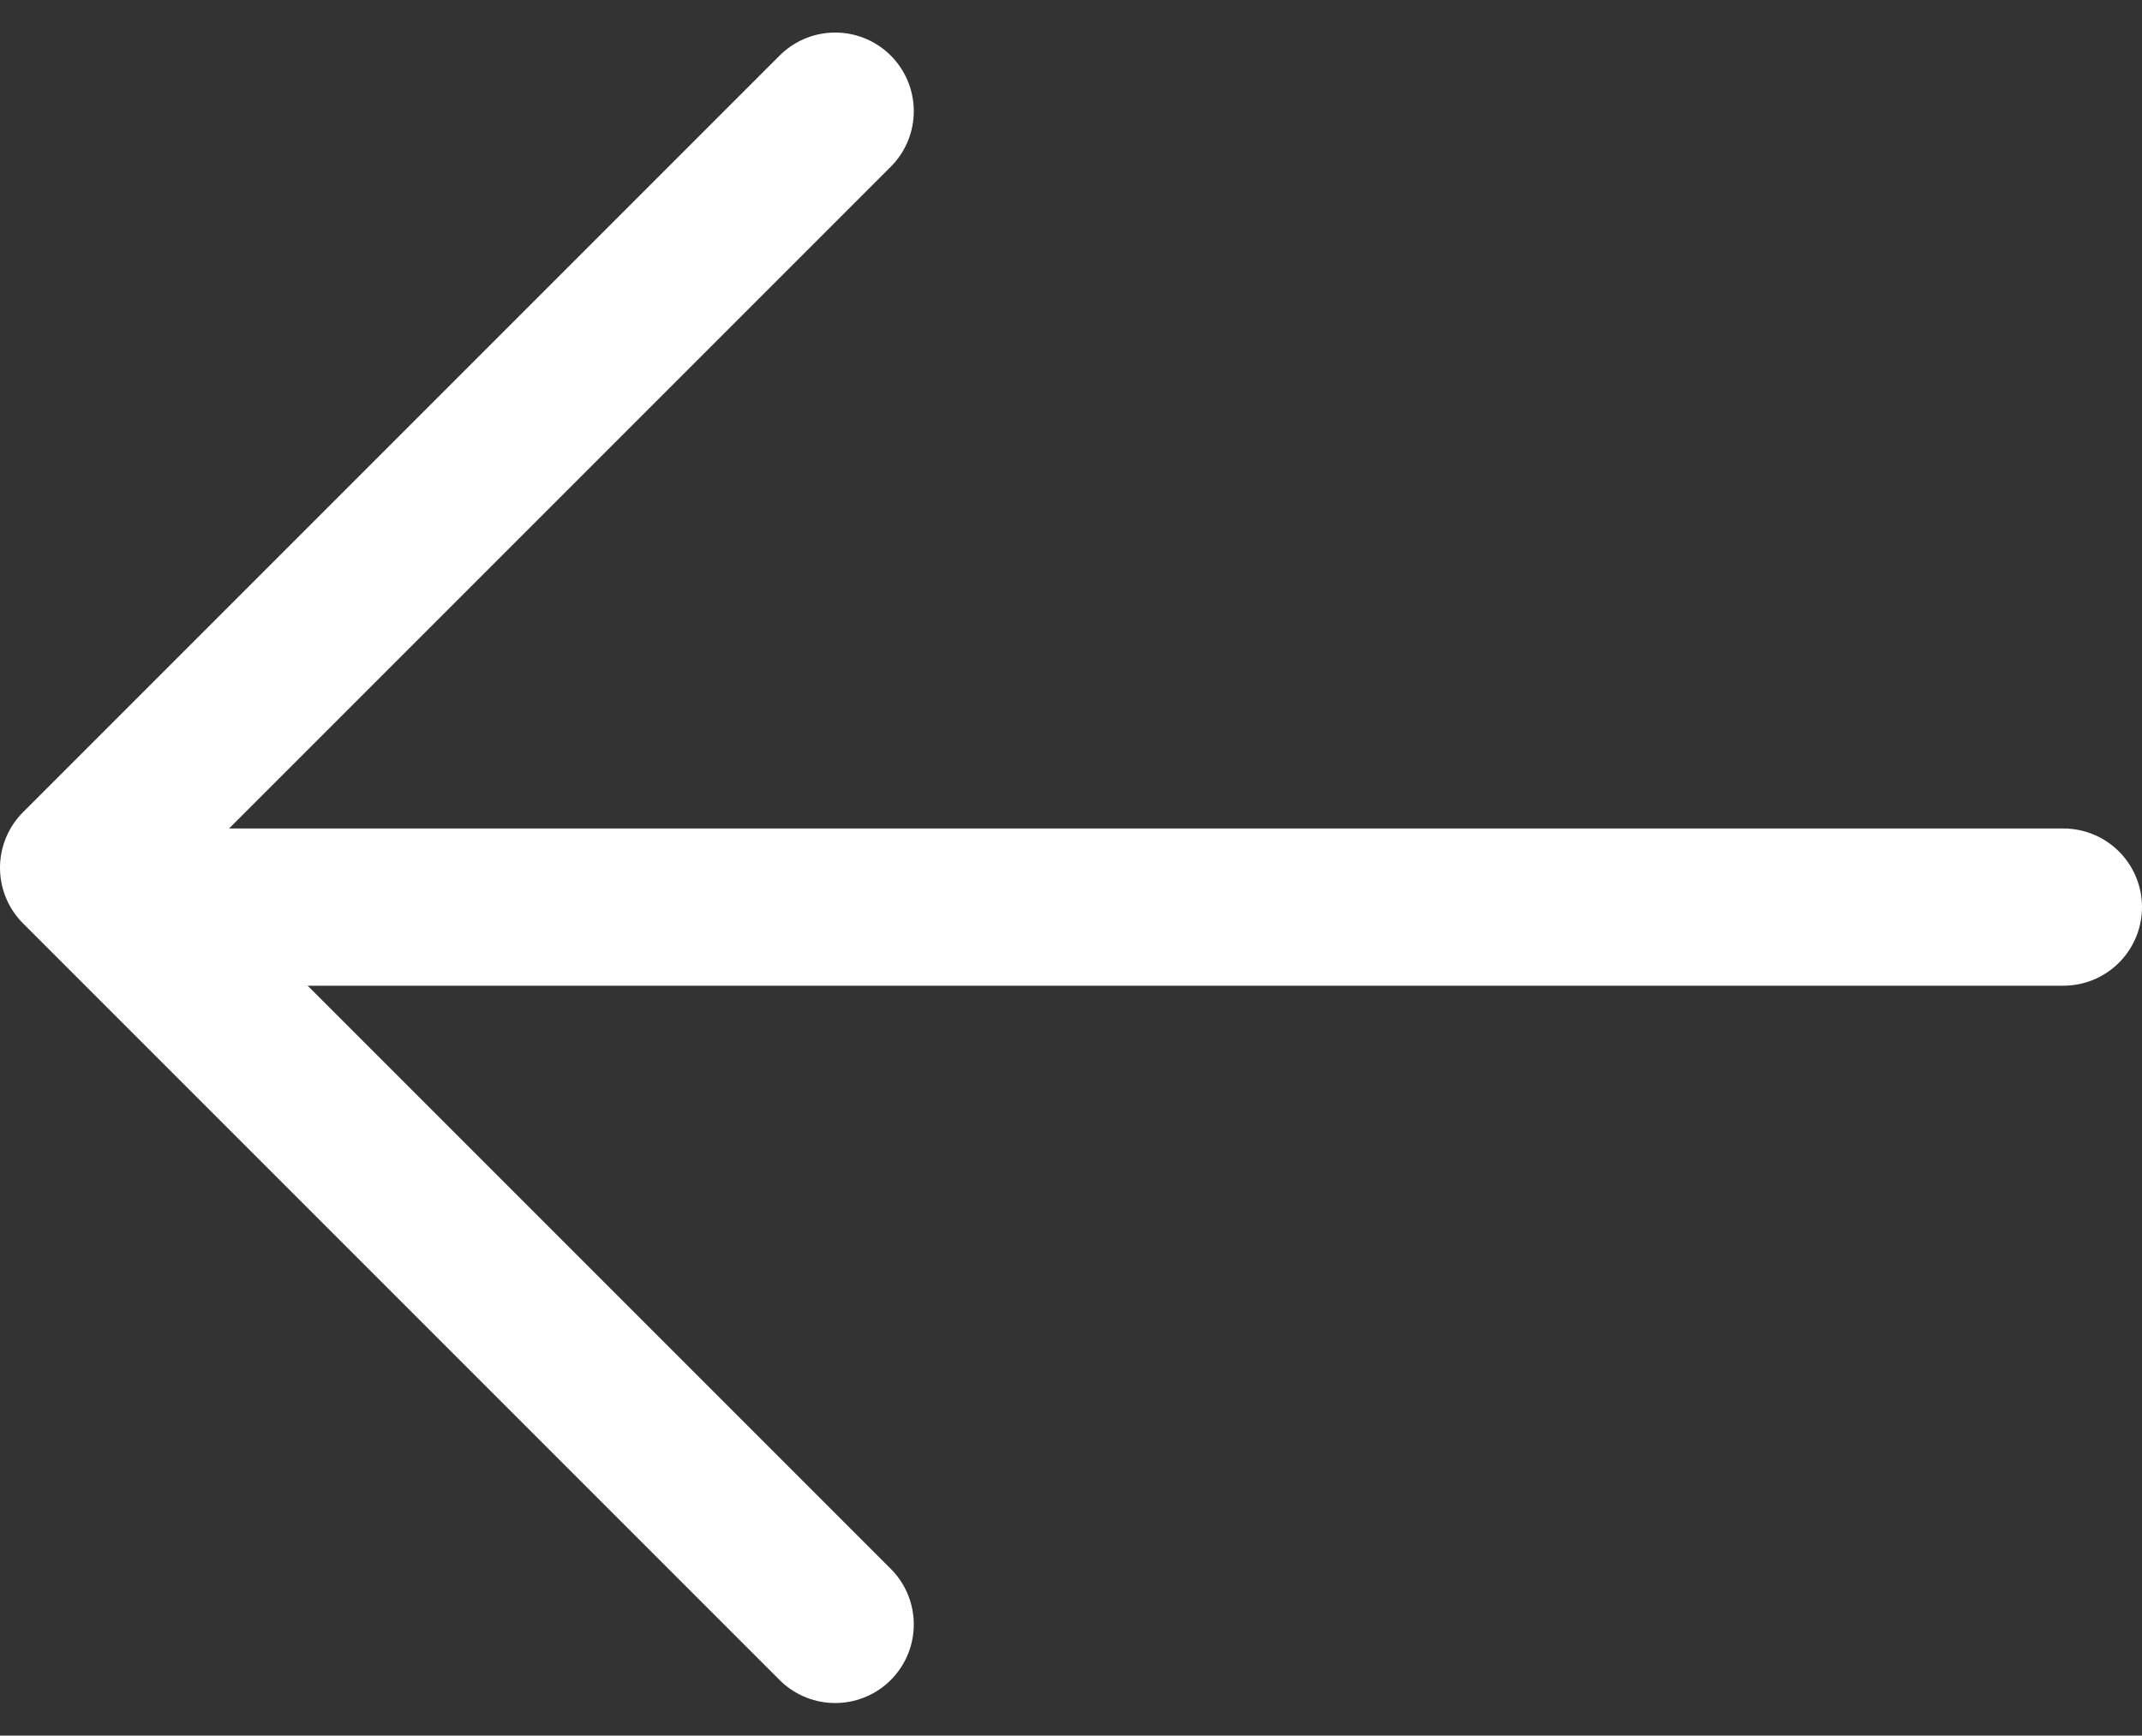
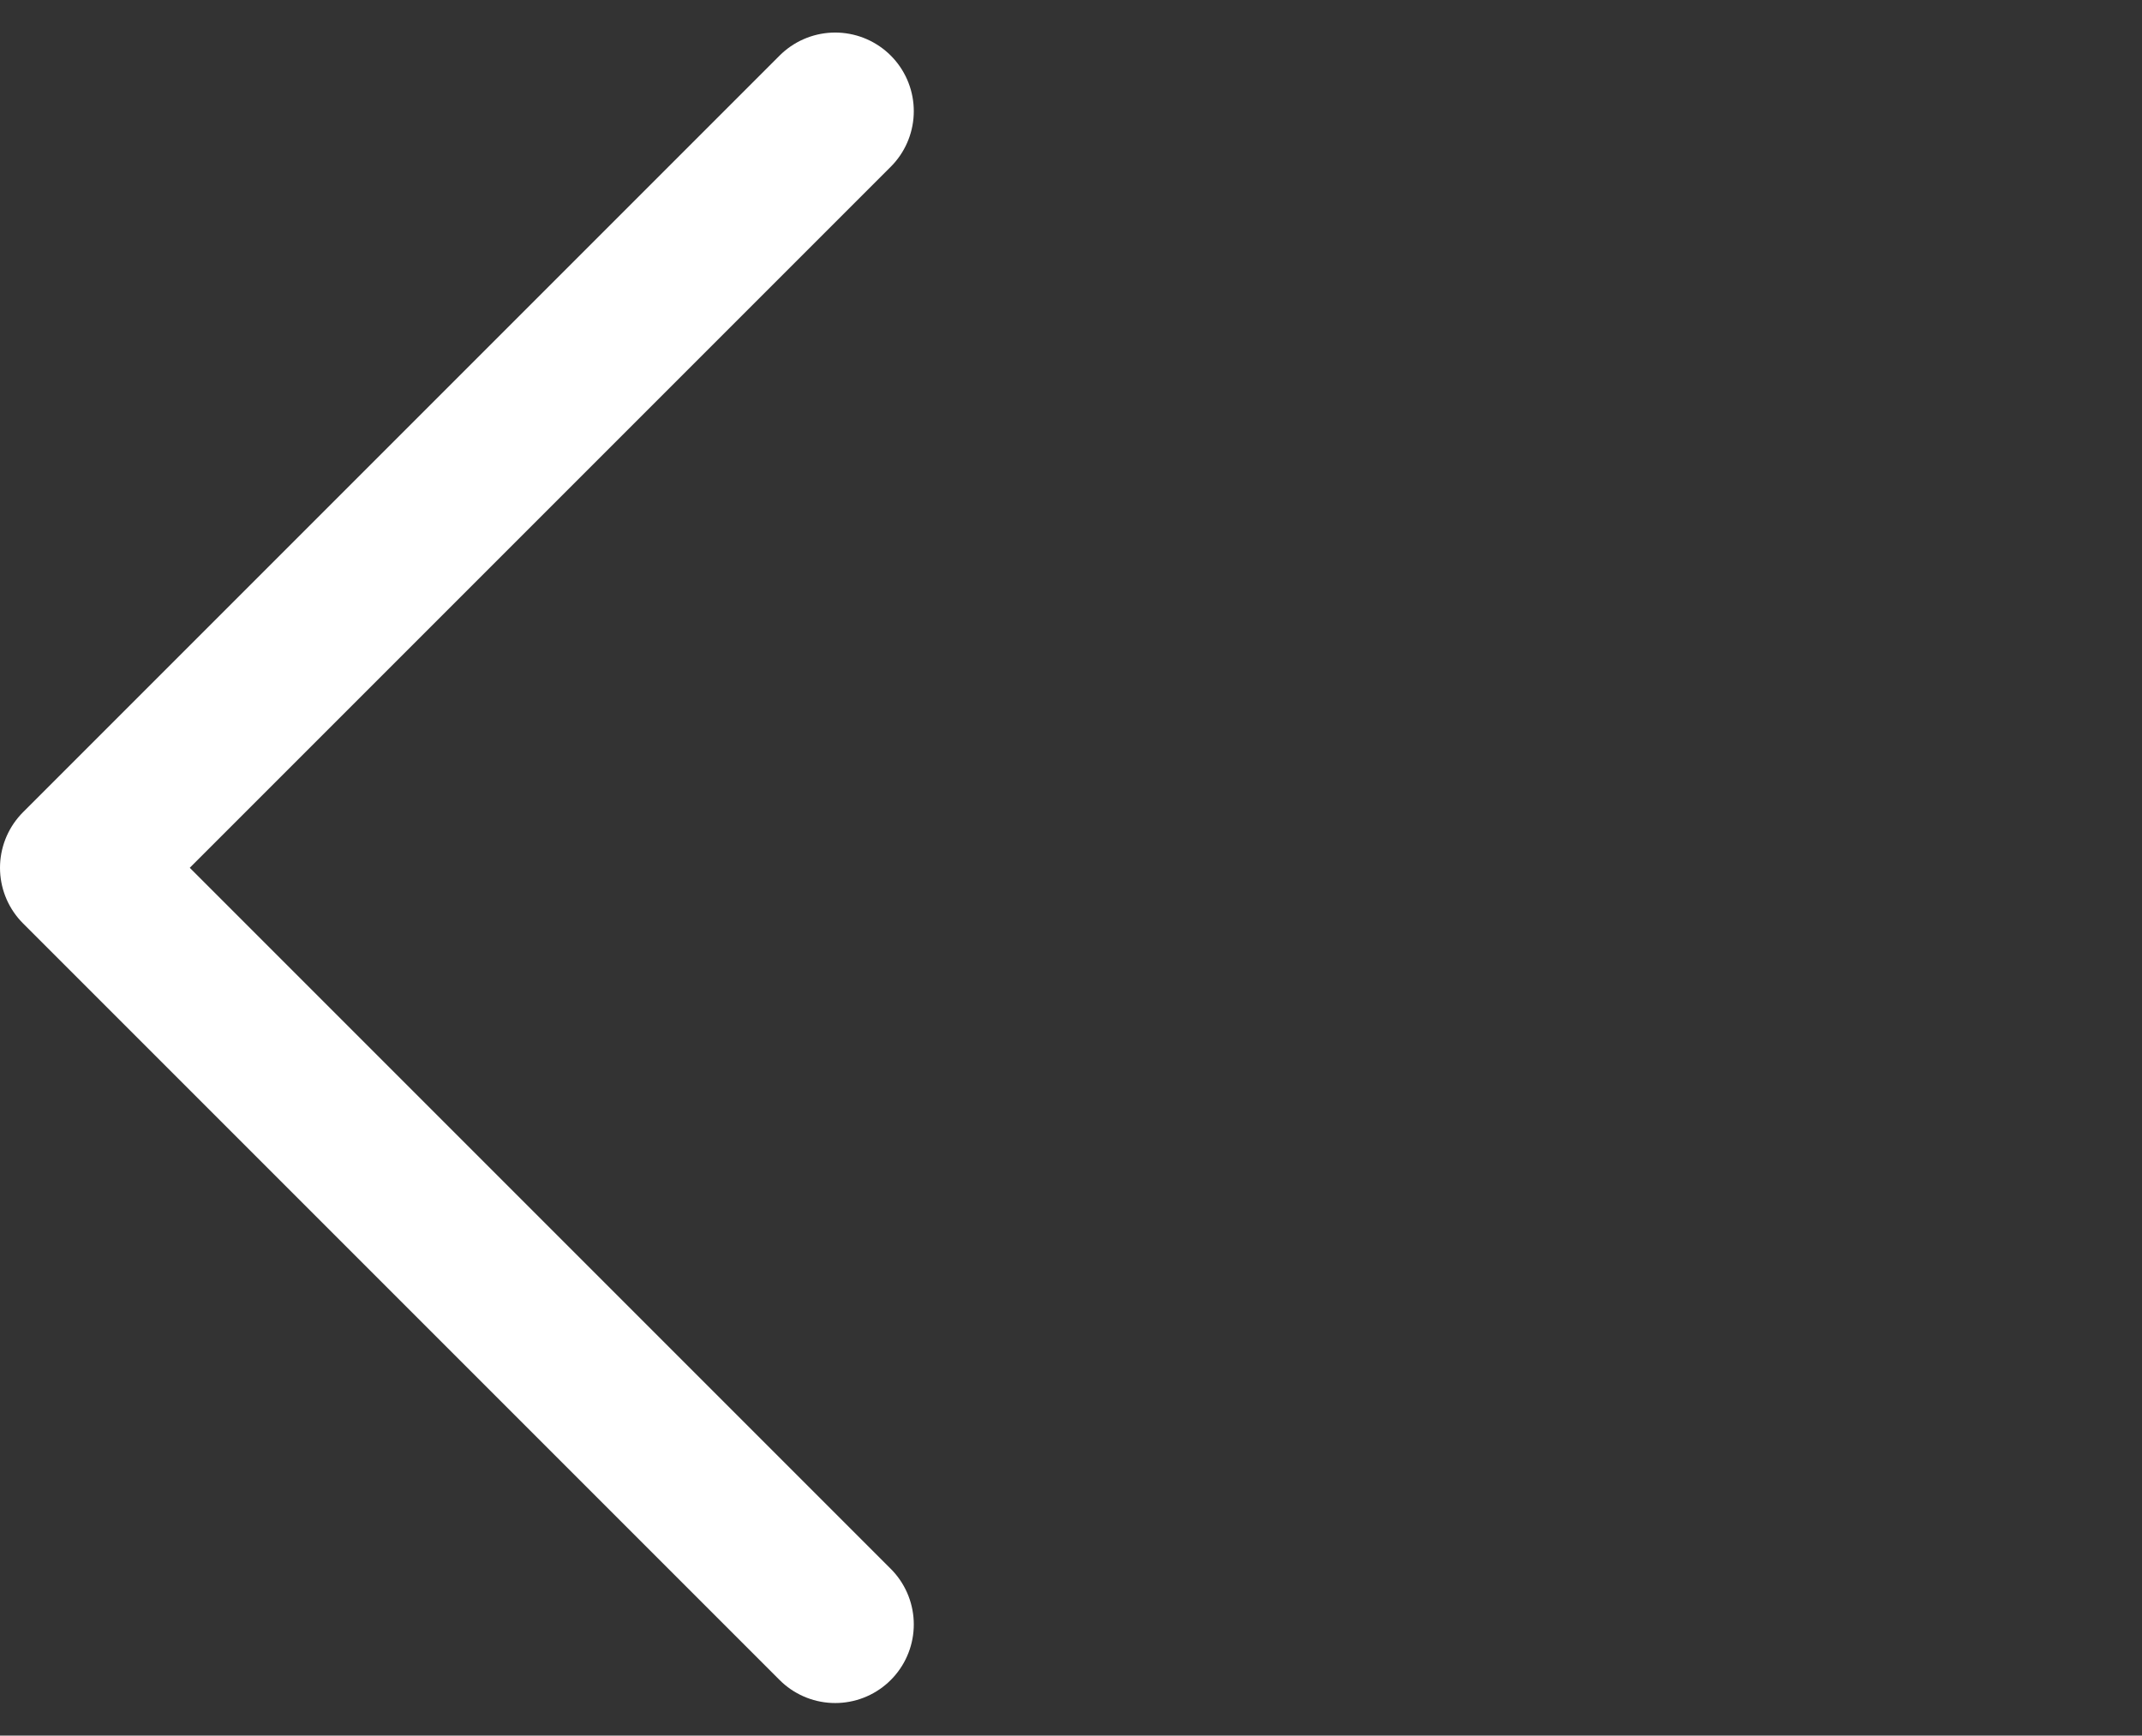
<svg xmlns="http://www.w3.org/2000/svg" width="27.25" height="22.078" viewBox="0 0 27.25 22.078">
  <rect x="0" y="0" width="27.25" height="22.078" fill="#333333" stroke="none" />
  <g id="pfeil-1-links" transform="translate(26.25 20.664) rotate(180)">
    <g id="pfeil-rechts-1">
-       <line id="Linie_303" data-name="Linie 303" x2="24" transform="translate(0 9.125)" fill="none" stroke="#FFFFFF" stroke-linecap="round" stroke-linejoin="round" stroke-width="2" />
      <path id="Pfad_728" data-name="Pfad 728" d="M223,5l9.625,9.625L223,24.25" transform="translate(-207.375 -5)" fill="none" stroke="#FFFFFF" stroke-linecap="round" stroke-linejoin="round" stroke-width="2" />
    </g>
  </g>
</svg>